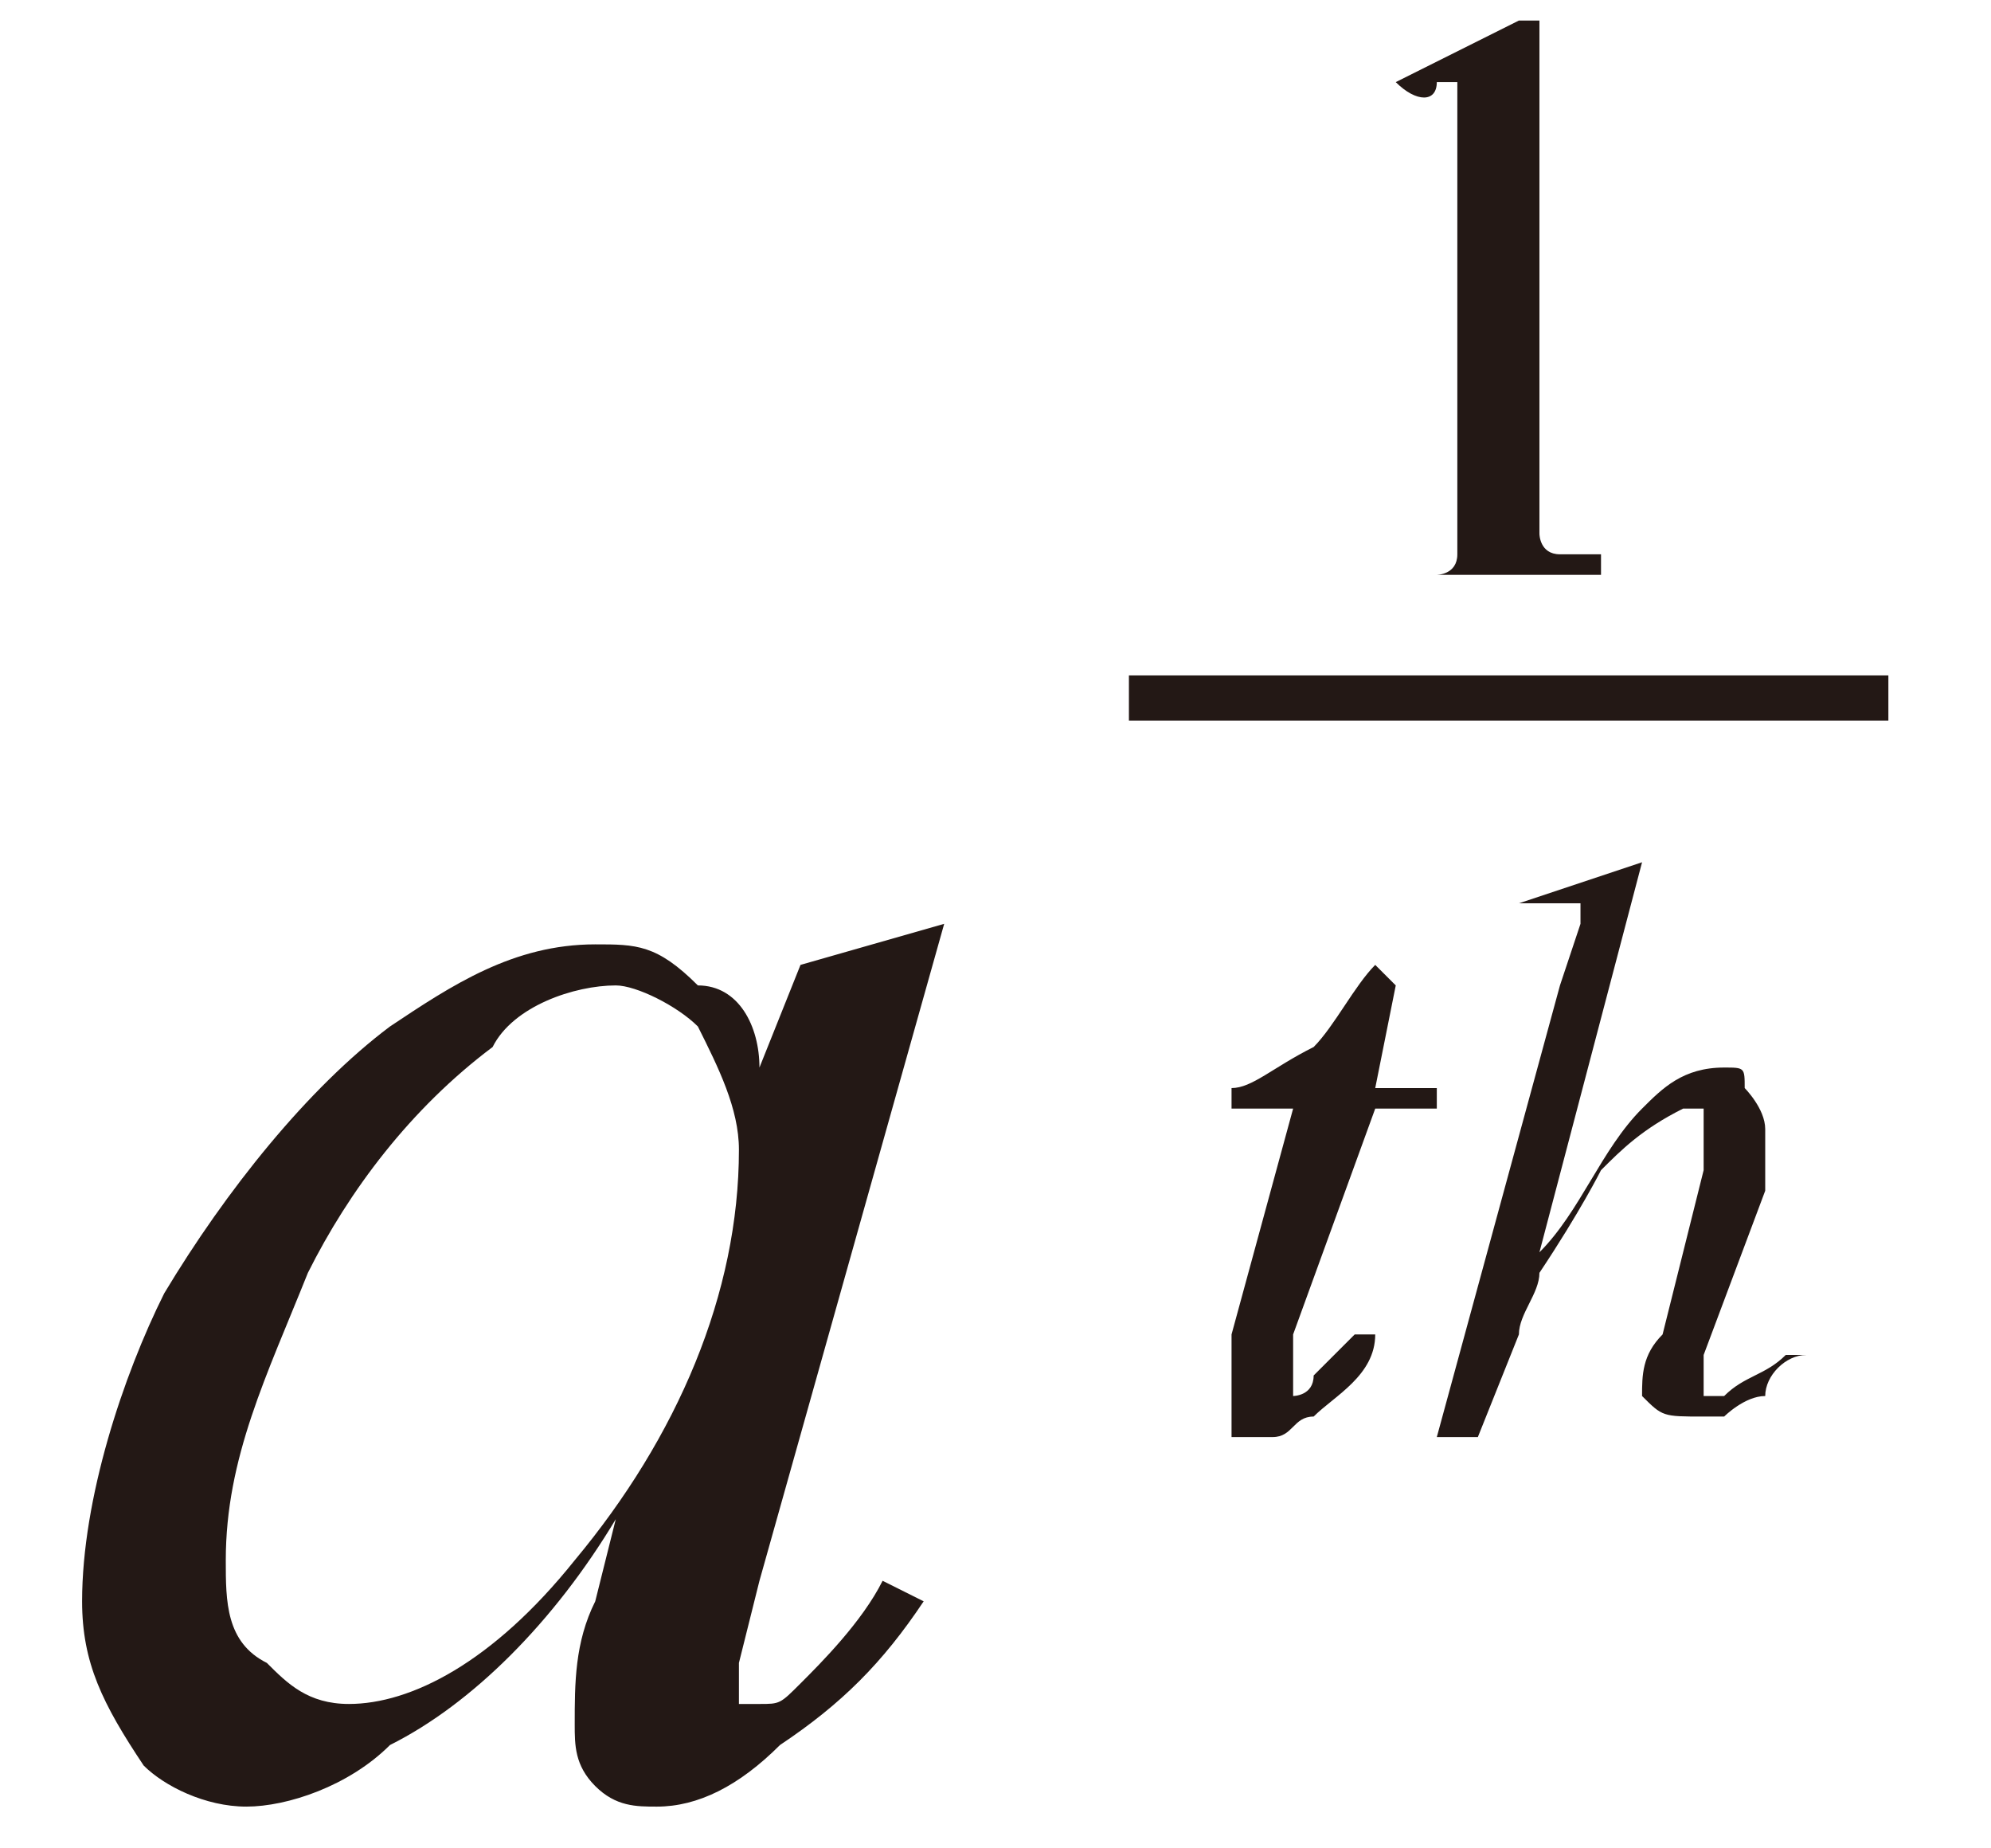
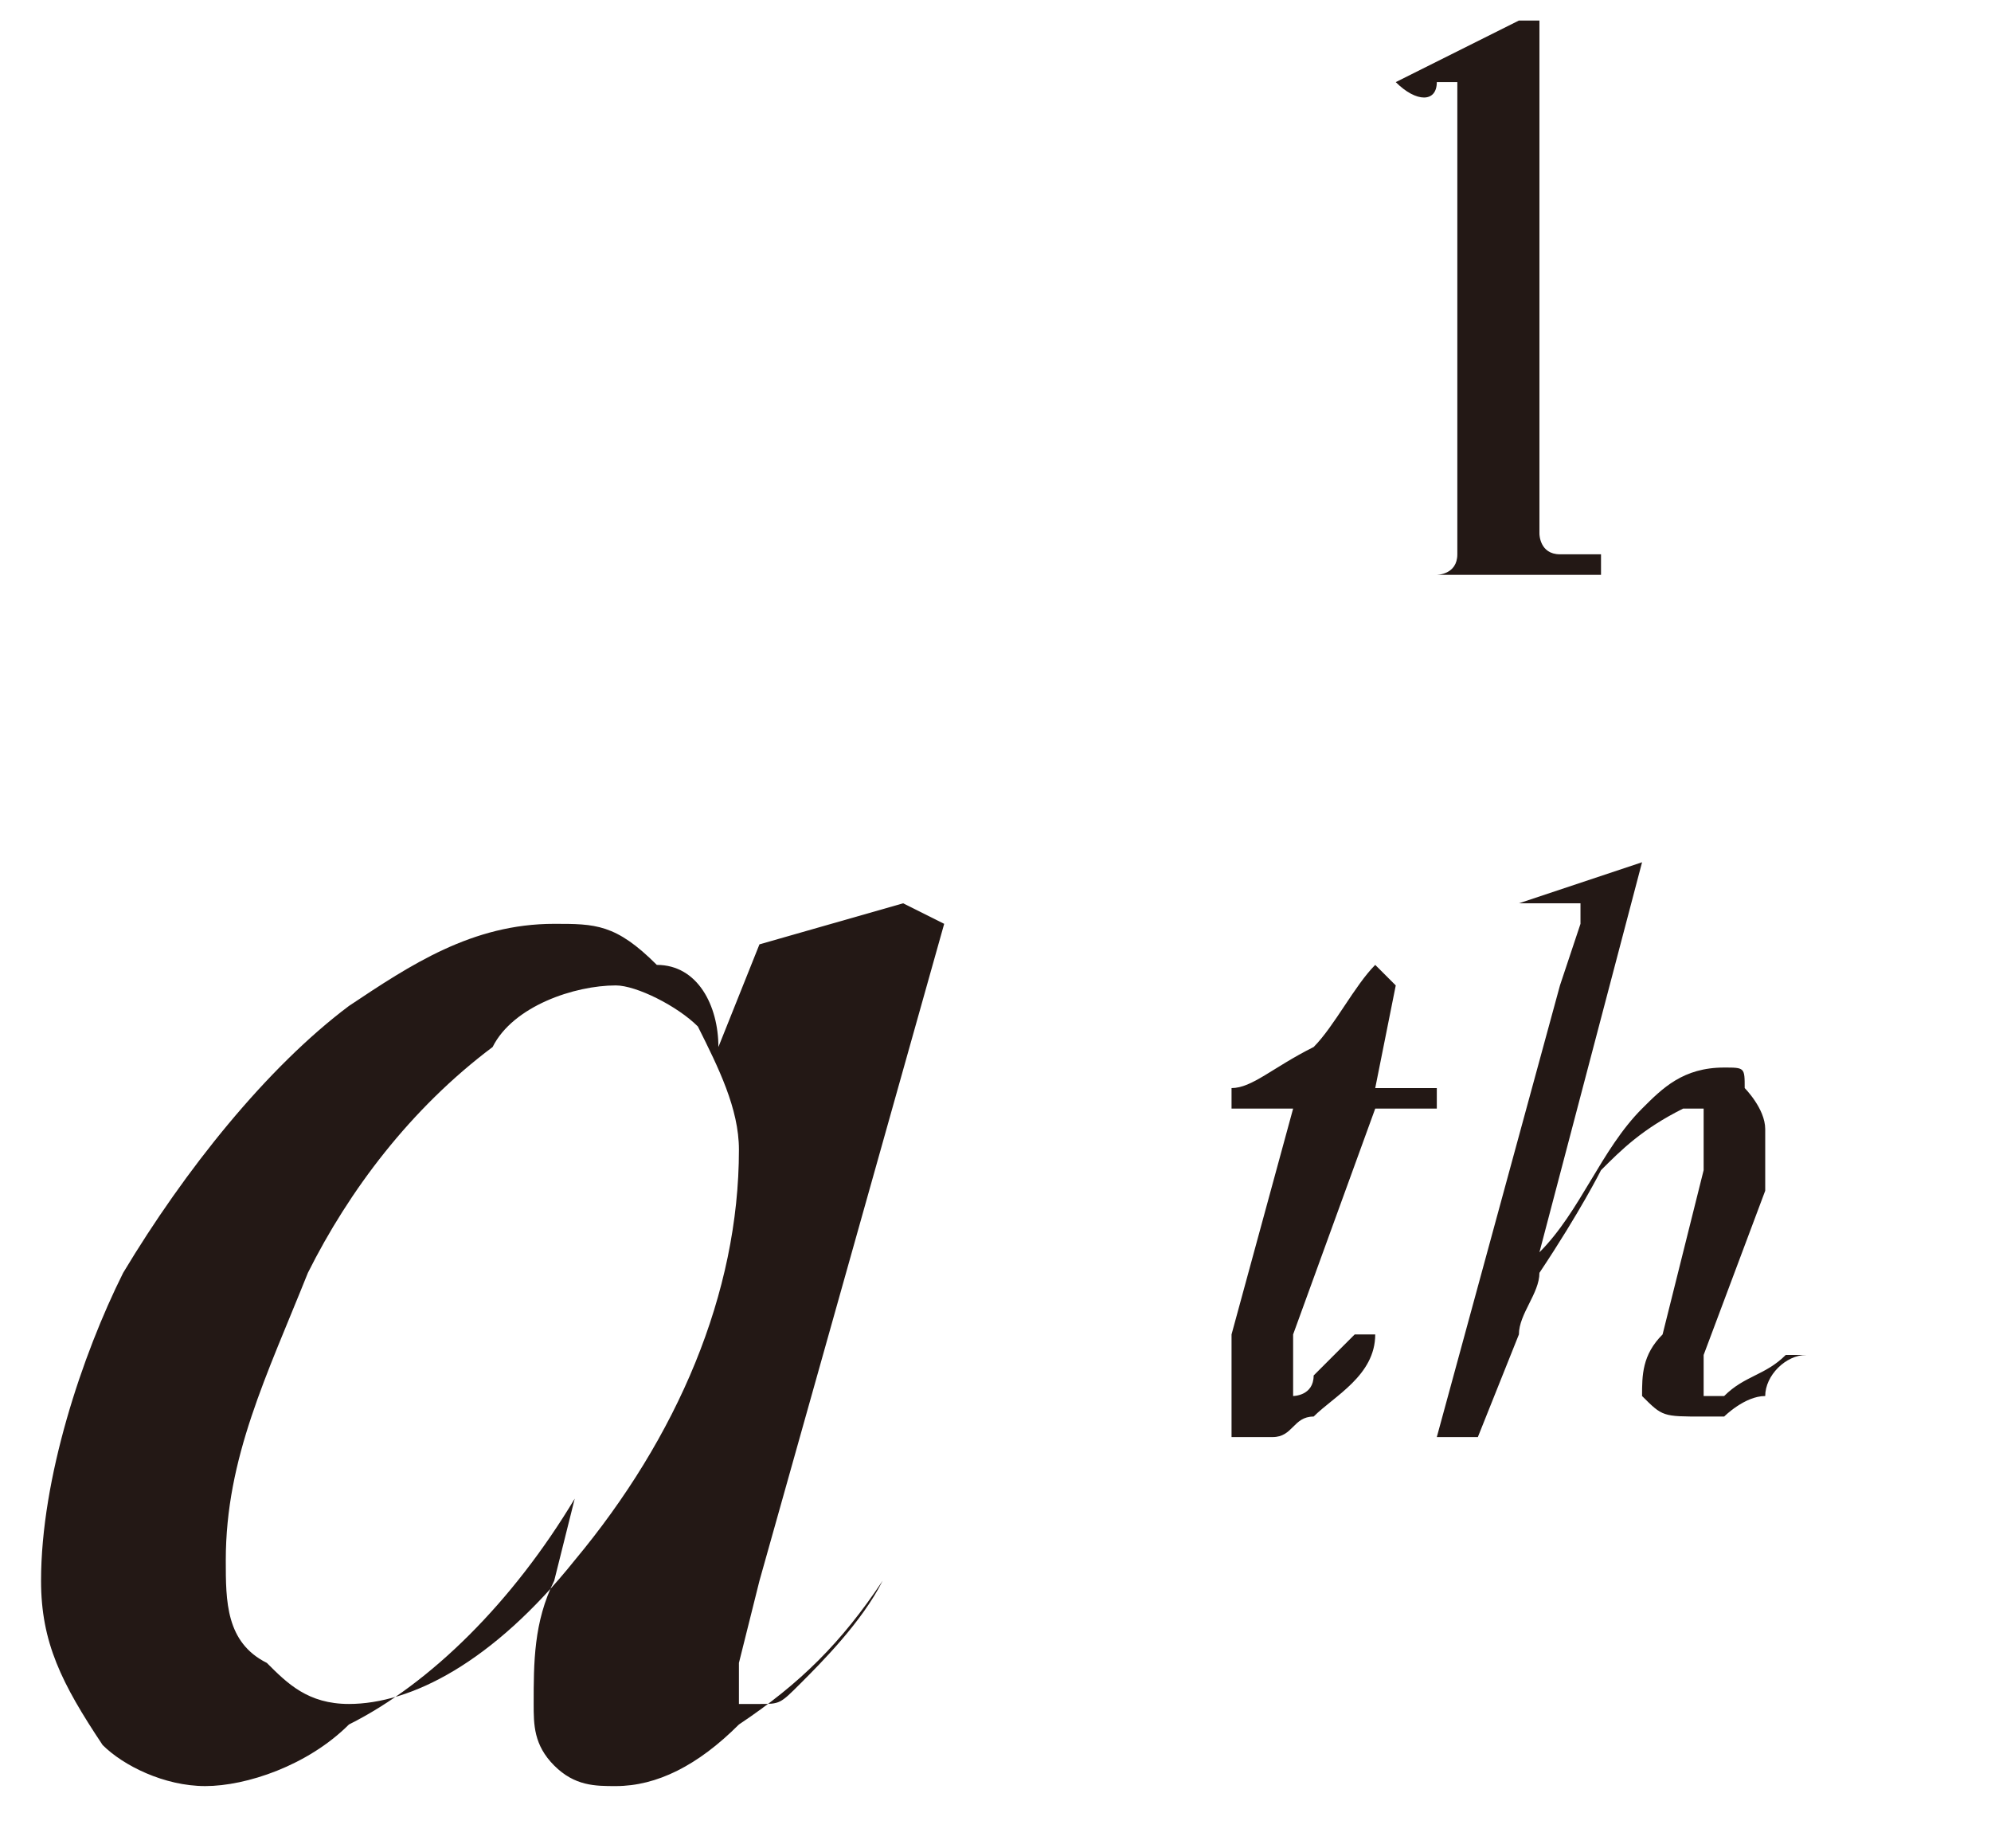
<svg xmlns="http://www.w3.org/2000/svg" id="レイヤー_1" viewBox="0 0 9.7 9">
  <style>.st0{fill:none;stroke:#231815;stroke-width:.22;stroke-miterlimit:10}.st1{fill:#231815}</style>
-   <path class="st0" d="M5.5 3.4h3.7" />
-   <path class="st1" d="M4.6 4.5l-.9 3.2-.1.4v.2h.1c.1 0 .1 0 .2-.1s.3-.3.4-.5l.2.1c-.2.3-.4.5-.7.7-.2.2-.4.3-.6.3-.1 0-.2 0-.3-.1-.1-.1-.1-.2-.1-.3 0-.2 0-.4.1-.6l.1-.4c-.3.5-.7.9-1.1 1.1-.2.2-.5.3-.7.3-.2 0-.4-.1-.5-.2-.2-.3-.3-.5-.3-.8 0-.5.2-1.1.4-1.5.3-.5.7-1 1.1-1.3.3-.2.6-.4 1-.4.2 0 .3 0 .5.2.2 0 .3.2.3.4l.2-.5.7-.2zM3 4.8c-.2 0-.5.1-.6.3-.4.3-.7.7-.9 1.1-.2.5-.4.9-.4 1.4 0 .2 0 .4.2.5.1.1.2.2.4.2.3 0 .7-.2 1.1-.7.5-.6.8-1.3.8-2 0-.2-.1-.4-.2-.6-.1-.1-.3-.2-.4-.2zm3.8 0l-.1.5H7v.1h-.3l-.4 1.1v.3s.1 0 .1-.1l.2-.2h.1c0 .2-.2.3-.3.4-.1 0-.1.1-.2.1H6v-.5l.3-1.1H6v-.1c.1 0 .2-.1.4-.2.1-.1.2-.3.3-.4l.1.1zM8 4.2l-.5 1.9c.2-.2.3-.5.5-.7.1-.1.2-.2.4-.2.1 0 .1 0 .1.1 0 0 .1.1.1.2v.3l-.3.8v.2h.1c.1-.1.2-.1.3-.2h.1c-.1 0-.2.1-.2.2-.1 0-.2.1-.2.1h-.1c-.2 0-.2 0-.3-.1 0-.1 0-.2.1-.3l.2-.8v-.3h-.1c-.2.1-.3.2-.4.3 0 0-.1.2-.3.5 0 .1-.1.2-.1.3l-.2.5H7l.6-2.2.1-.3v-.1h-.3l.6-.2zM6.8.4l.6-.3h.1v2.5s0 .1.1.1h.2v.1h-1H7s.1 0 .1-.1V.4H7c0 .1-.1.1-.2 0z" />
+   <path class="st1" d="M4.6 4.5l-.9 3.2-.1.4v.2h.1c.1 0 .1 0 .2-.1s.3-.3.4-.5c-.2.3-.4.5-.7.7-.2.2-.4.3-.6.3-.1 0-.2 0-.3-.1-.1-.1-.1-.2-.1-.3 0-.2 0-.4.1-.6l.1-.4c-.3.5-.7.9-1.1 1.1-.2.2-.5.3-.7.3-.2 0-.4-.1-.5-.2-.2-.3-.3-.5-.3-.8 0-.5.2-1.1.4-1.5.3-.5.7-1 1.1-1.3.3-.2.6-.4 1-.4.2 0 .3 0 .5.2.2 0 .3.2.3.4l.2-.5.7-.2zM3 4.8c-.2 0-.5.1-.6.3-.4.3-.7.7-.9 1.1-.2.5-.4.9-.4 1.4 0 .2 0 .4.2.5.1.1.2.2.4.2.3 0 .7-.2 1.1-.7.5-.6.8-1.3.8-2 0-.2-.1-.4-.2-.6-.1-.1-.3-.2-.4-.2zm3.8 0l-.1.5H7v.1h-.3l-.4 1.1v.3s.1 0 .1-.1l.2-.2h.1c0 .2-.2.3-.3.4-.1 0-.1.1-.2.1H6v-.5l.3-1.1H6v-.1c.1 0 .2-.1.4-.2.1-.1.2-.3.3-.4l.1.1zM8 4.2l-.5 1.9c.2-.2.3-.5.5-.7.1-.1.2-.2.4-.2.1 0 .1 0 .1.1 0 0 .1.1.1.2v.3l-.3.8v.2h.1c.1-.1.2-.1.3-.2h.1c-.1 0-.2.1-.2.2-.1 0-.2.1-.2.1h-.1c-.2 0-.2 0-.3-.1 0-.1 0-.2.1-.3l.2-.8v-.3h-.1c-.2.1-.3.2-.4.3 0 0-.1.2-.3.5 0 .1-.1.2-.1.3l-.2.5H7l.6-2.2.1-.3v-.1h-.3l.6-.2zM6.8.4l.6-.3h.1v2.5s0 .1.1.1h.2v.1h-1H7s.1 0 .1-.1V.4H7c0 .1-.1.1-.2 0z" />
</svg>